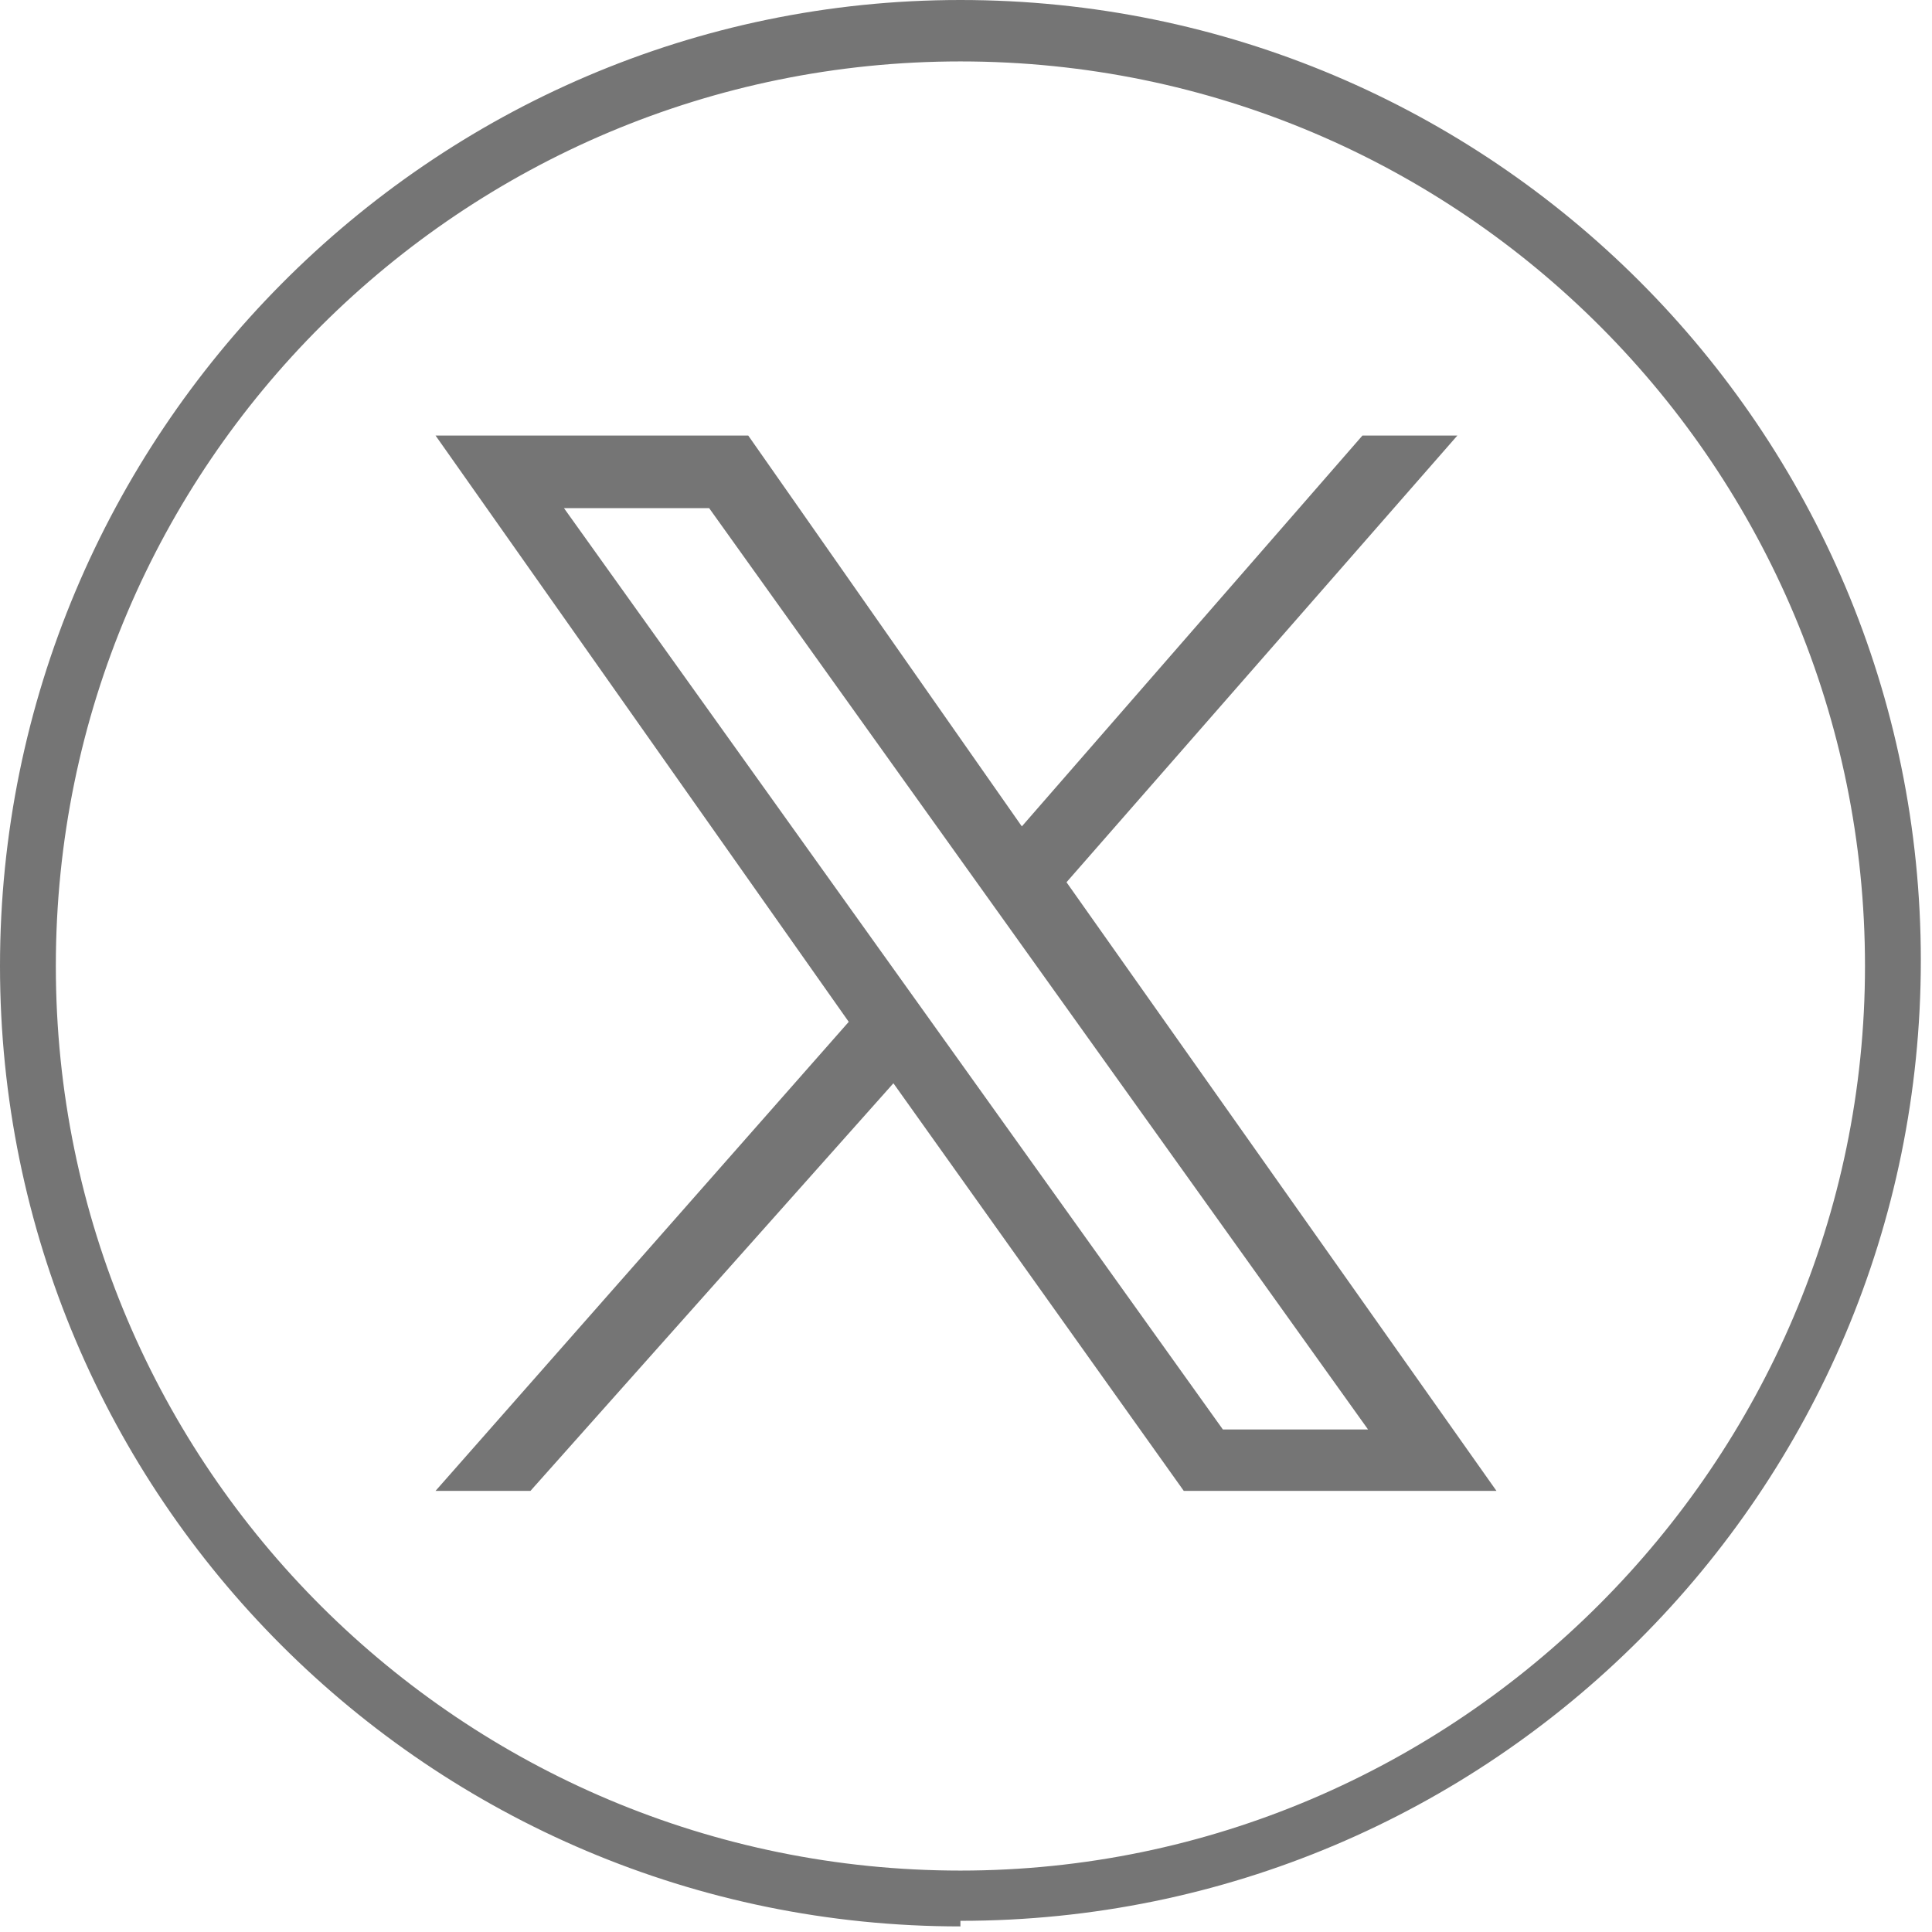
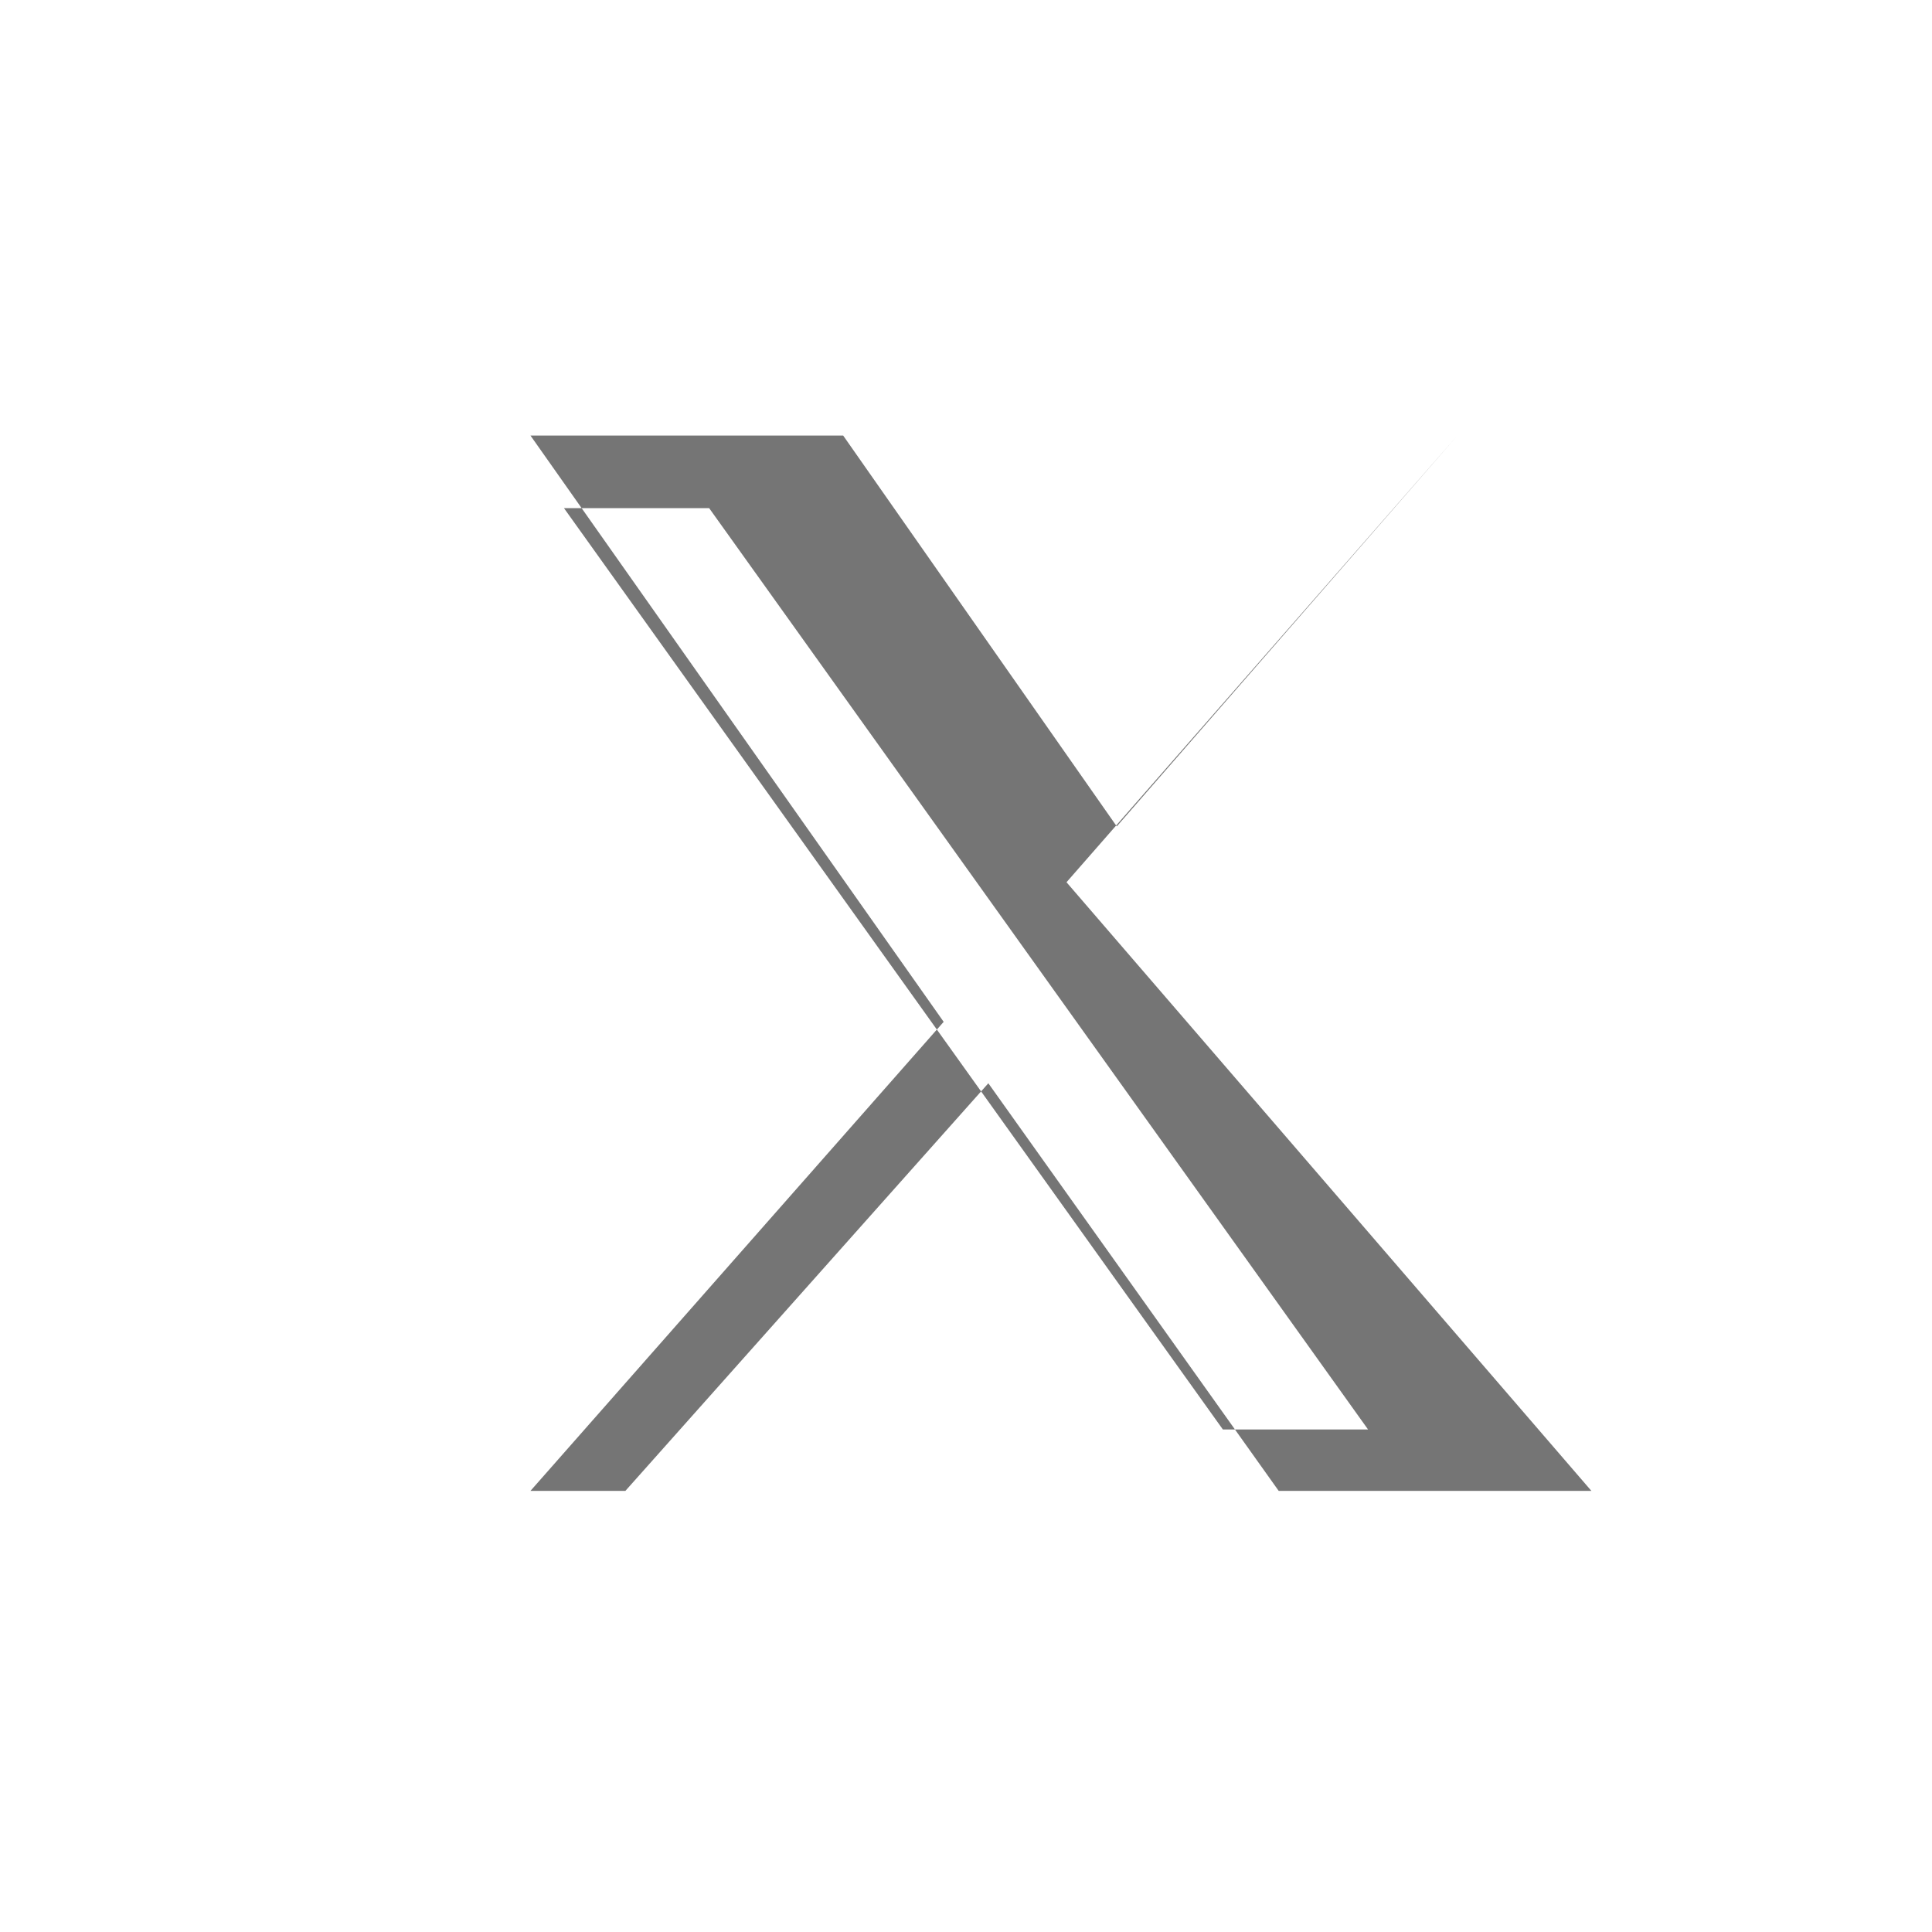
<svg xmlns="http://www.w3.org/2000/svg" version="1.1" viewBox="0 0 34.6 34.6">
  <defs>
    <style>
      .cls-1 {
        fill: #757575;
      }
    </style>
  </defs>
  <g>
    <g id="Layer_1">
      <g id="Layer_1-2" data-name="Layer_1">
-         <path class="cls-1" d="M17.2,34.5C7.7,34.5,0,26.8,0,17.3S7.7,0,17.2,0s17.2,7.7,17.2,17.2-7.7,17.2-17.2,17.2ZM17.2,1.1C8.3,1.1,1,8.3,1,17.3s7.3,16.2,16.2,16.2,16.2-7.3,16.2-16.2S26.2,1.1,17.2,1.1Z" />
-       </g>
-       <path class="cls-1" d="M19.1,15.8l7-8h-1.7l-6.1,7-4.9-7h-5.6l7.4,10.5-7.4,8.4h1.7l6.5-7.3,5.2,7.3h5.6M10.1,9.1h2.6l11.8,16.5h-2.6" />
+         </g>
+       <path class="cls-1" d="M19.1,15.8l7-8l-6.1,7-4.9-7h-5.6l7.4,10.5-7.4,8.4h1.7l6.5-7.3,5.2,7.3h5.6M10.1,9.1h2.6l11.8,16.5h-2.6" />
    </g>
  </g>
</svg>